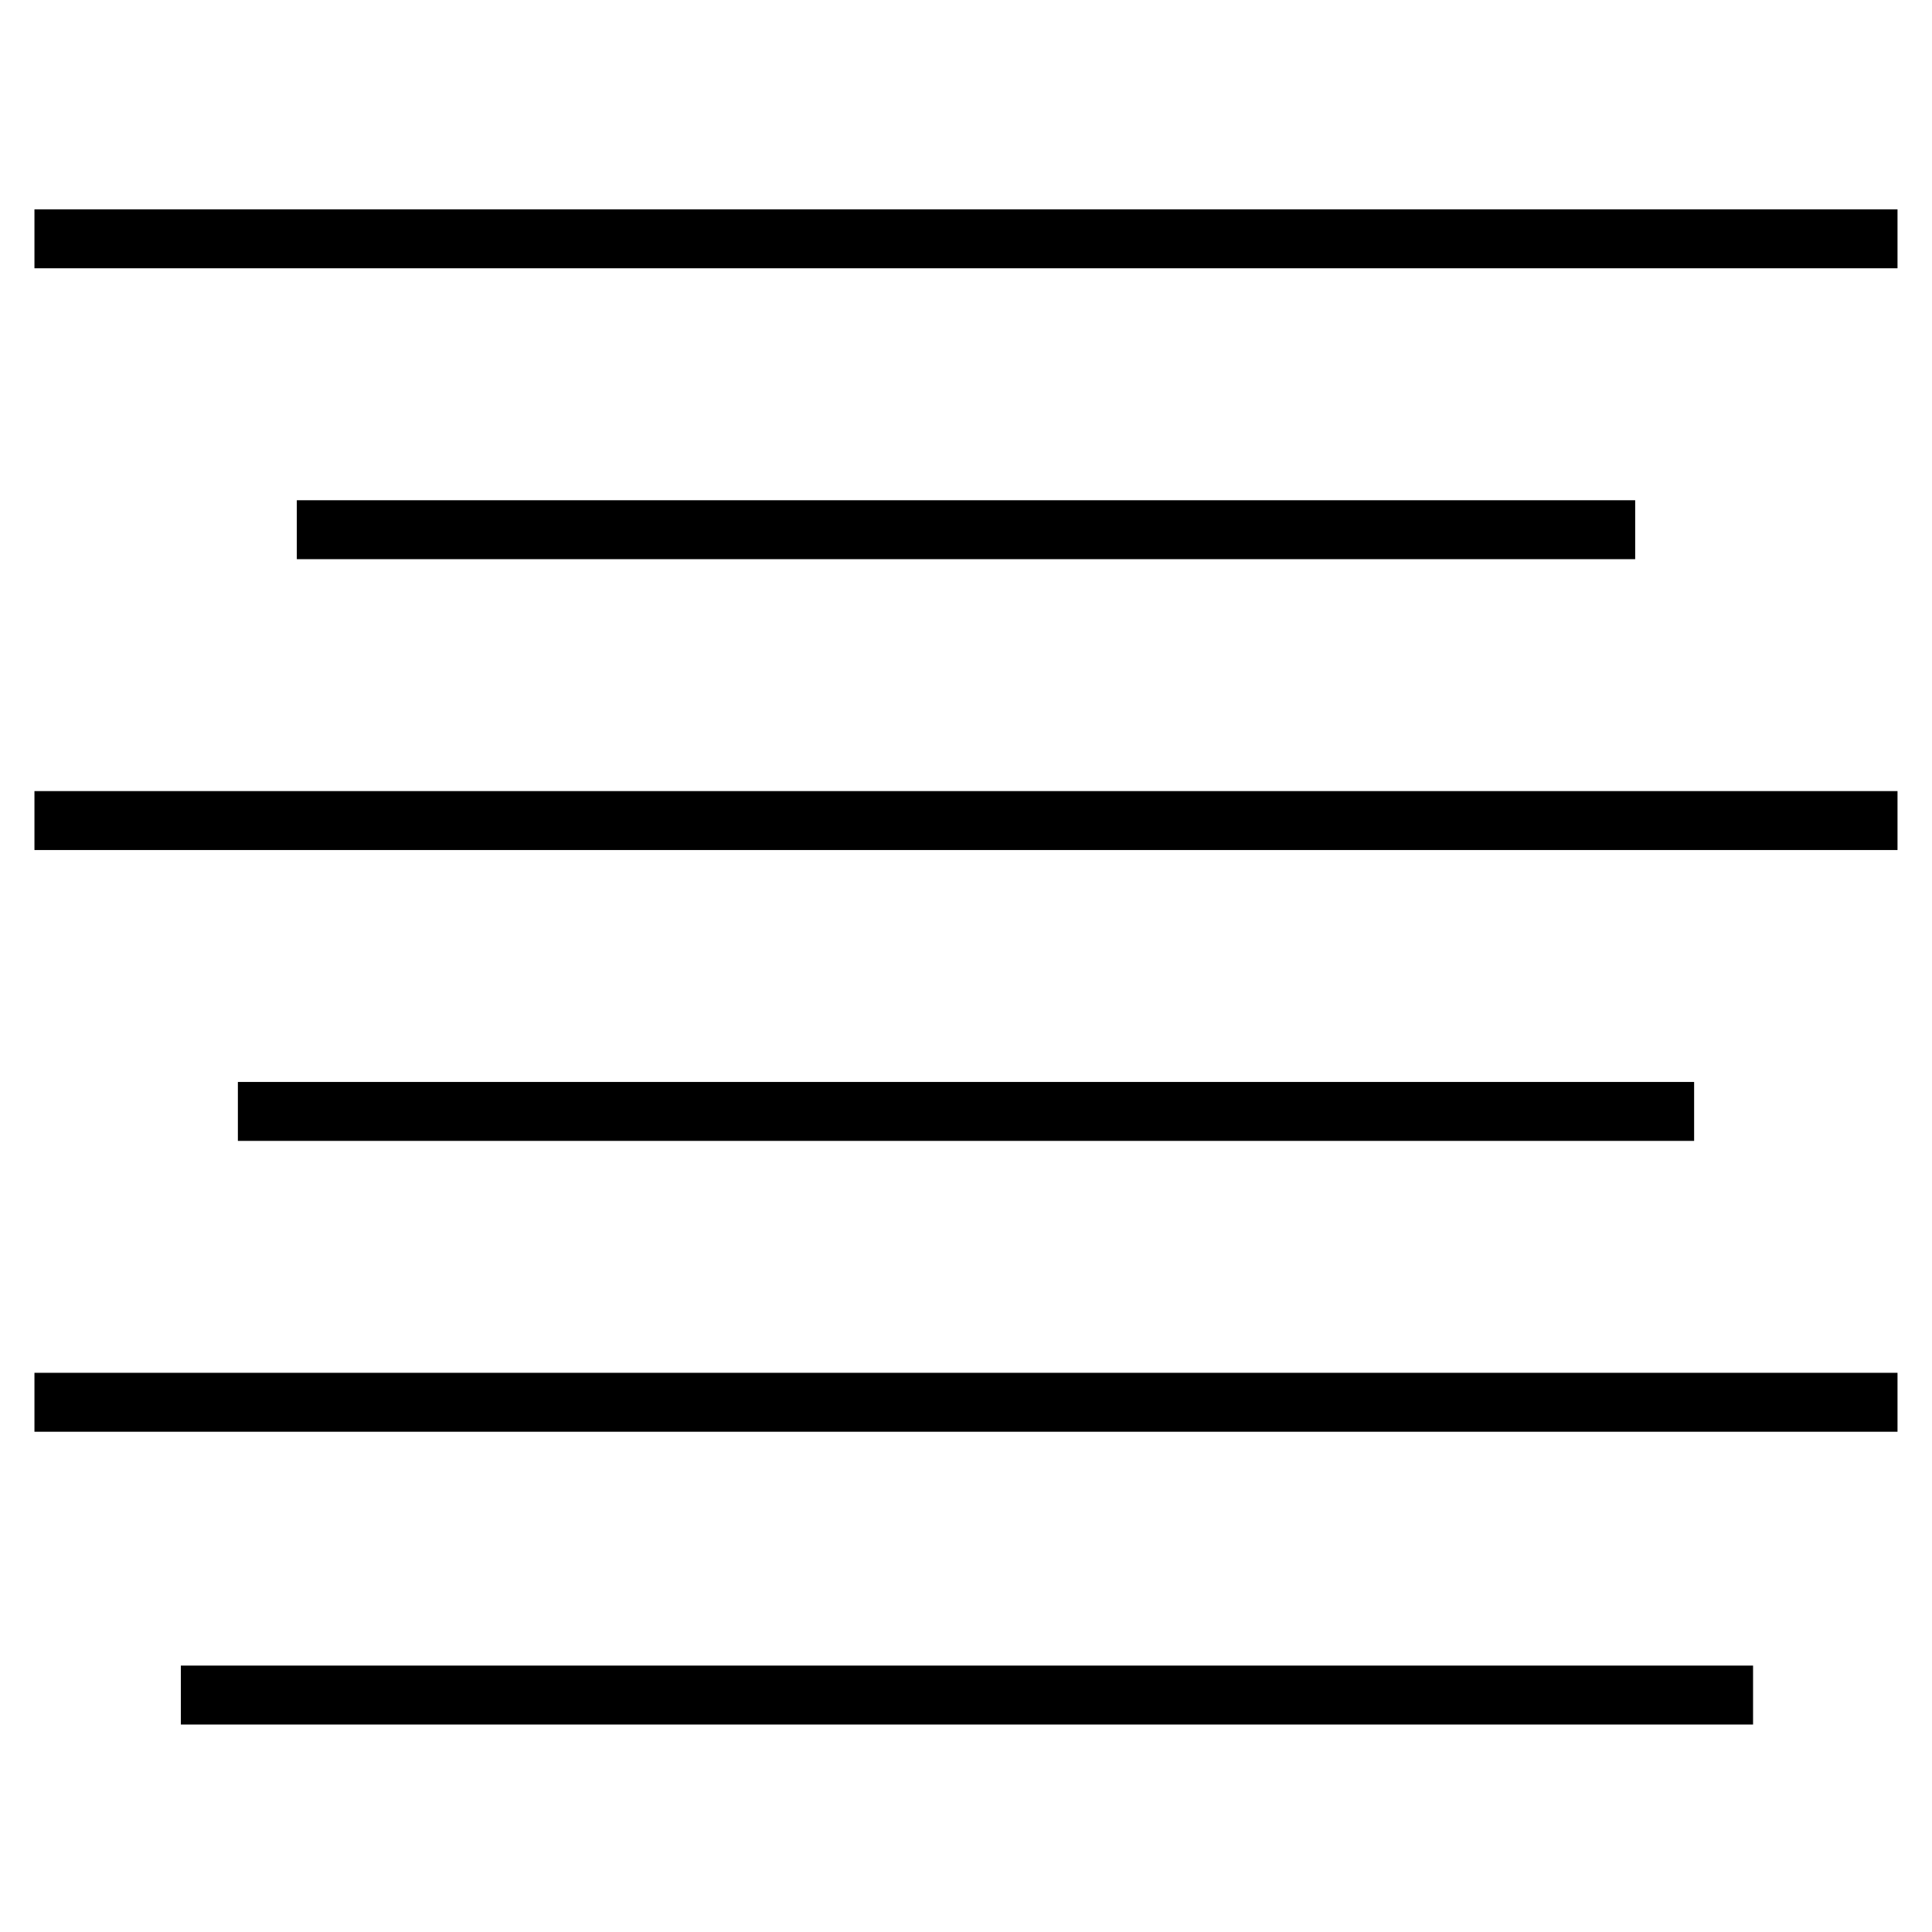
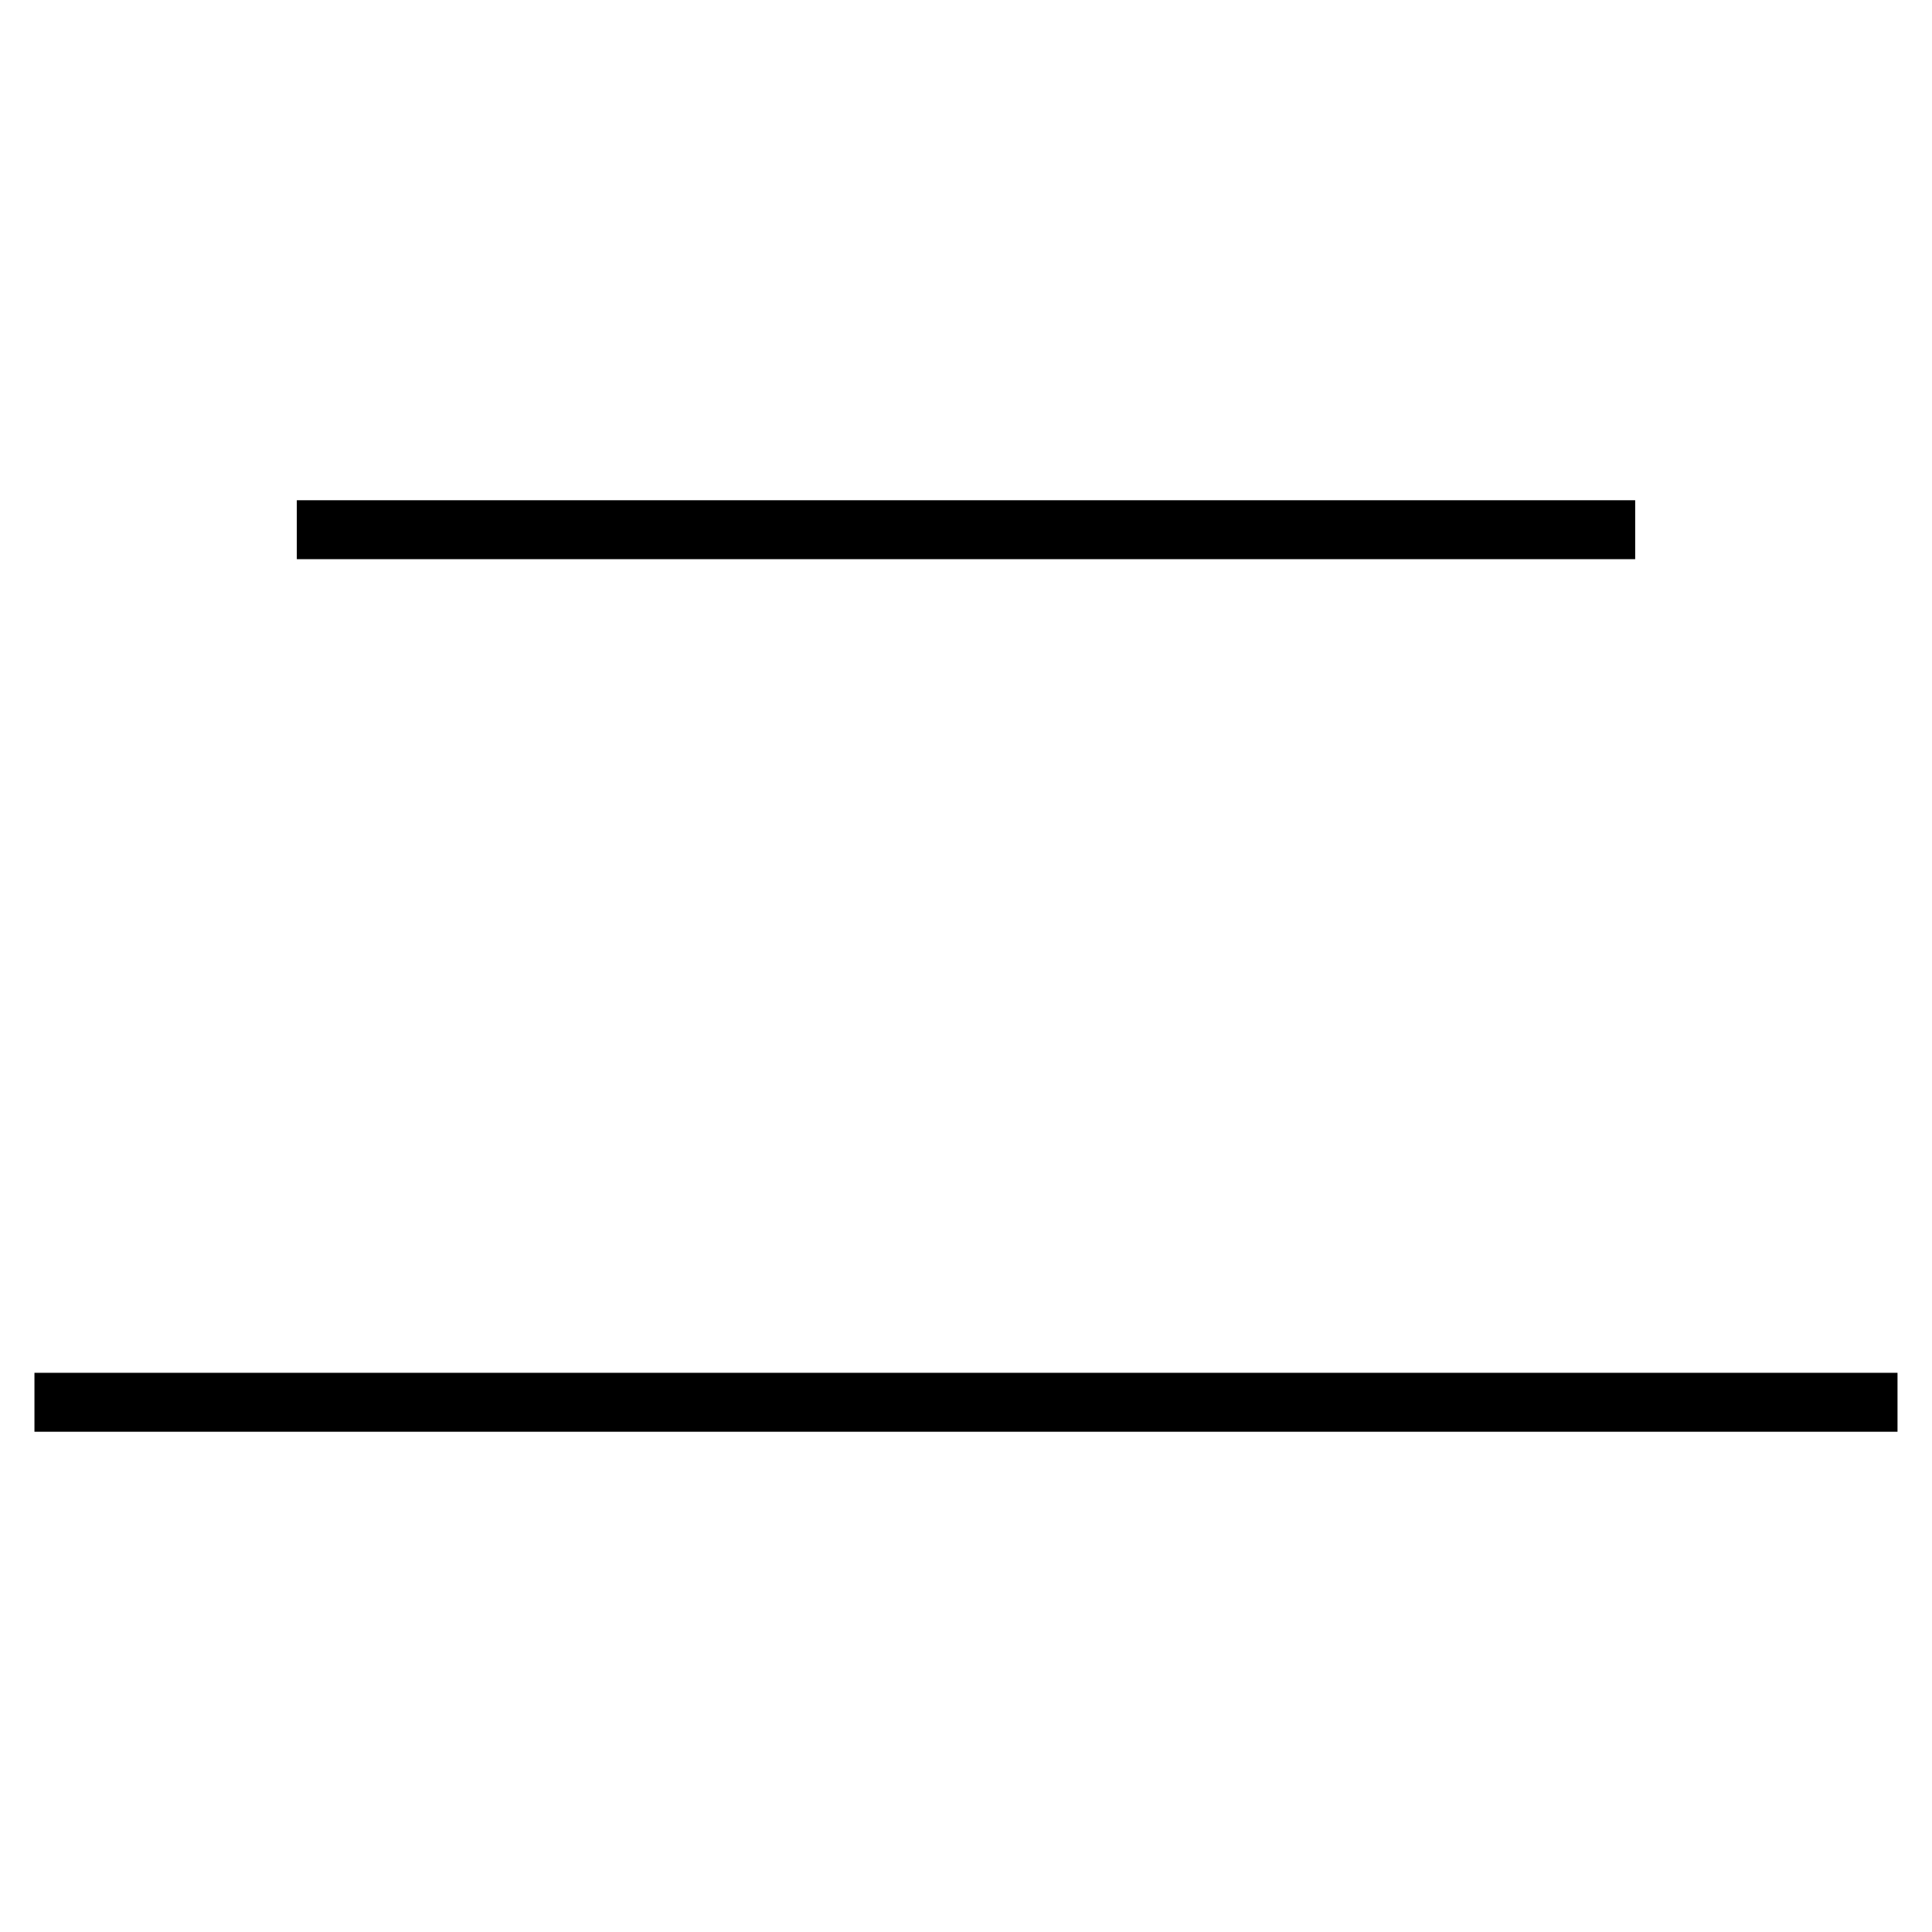
<svg xmlns="http://www.w3.org/2000/svg" fill="#000000" width="800px" height="800px" version="1.1" viewBox="144 144 512 512">
  <g>
-     <path d="m153.13 199.48h493.73v15.617h-493.73z" />
    <path d="m222.66 276.57h354.68v15.617h-354.68z" />
-     <path d="m153.13 353.65h493.73v15.617h-493.73z" />
-     <path d="m207.04 430.73h385.92v15.617h-385.92z" />
    <path d="m153.13 507.81h493.73v15.617h-493.73z" />
-     <path d="m191.93 585.4h416.65v15.617h-416.65z" />
  </g>
</svg>